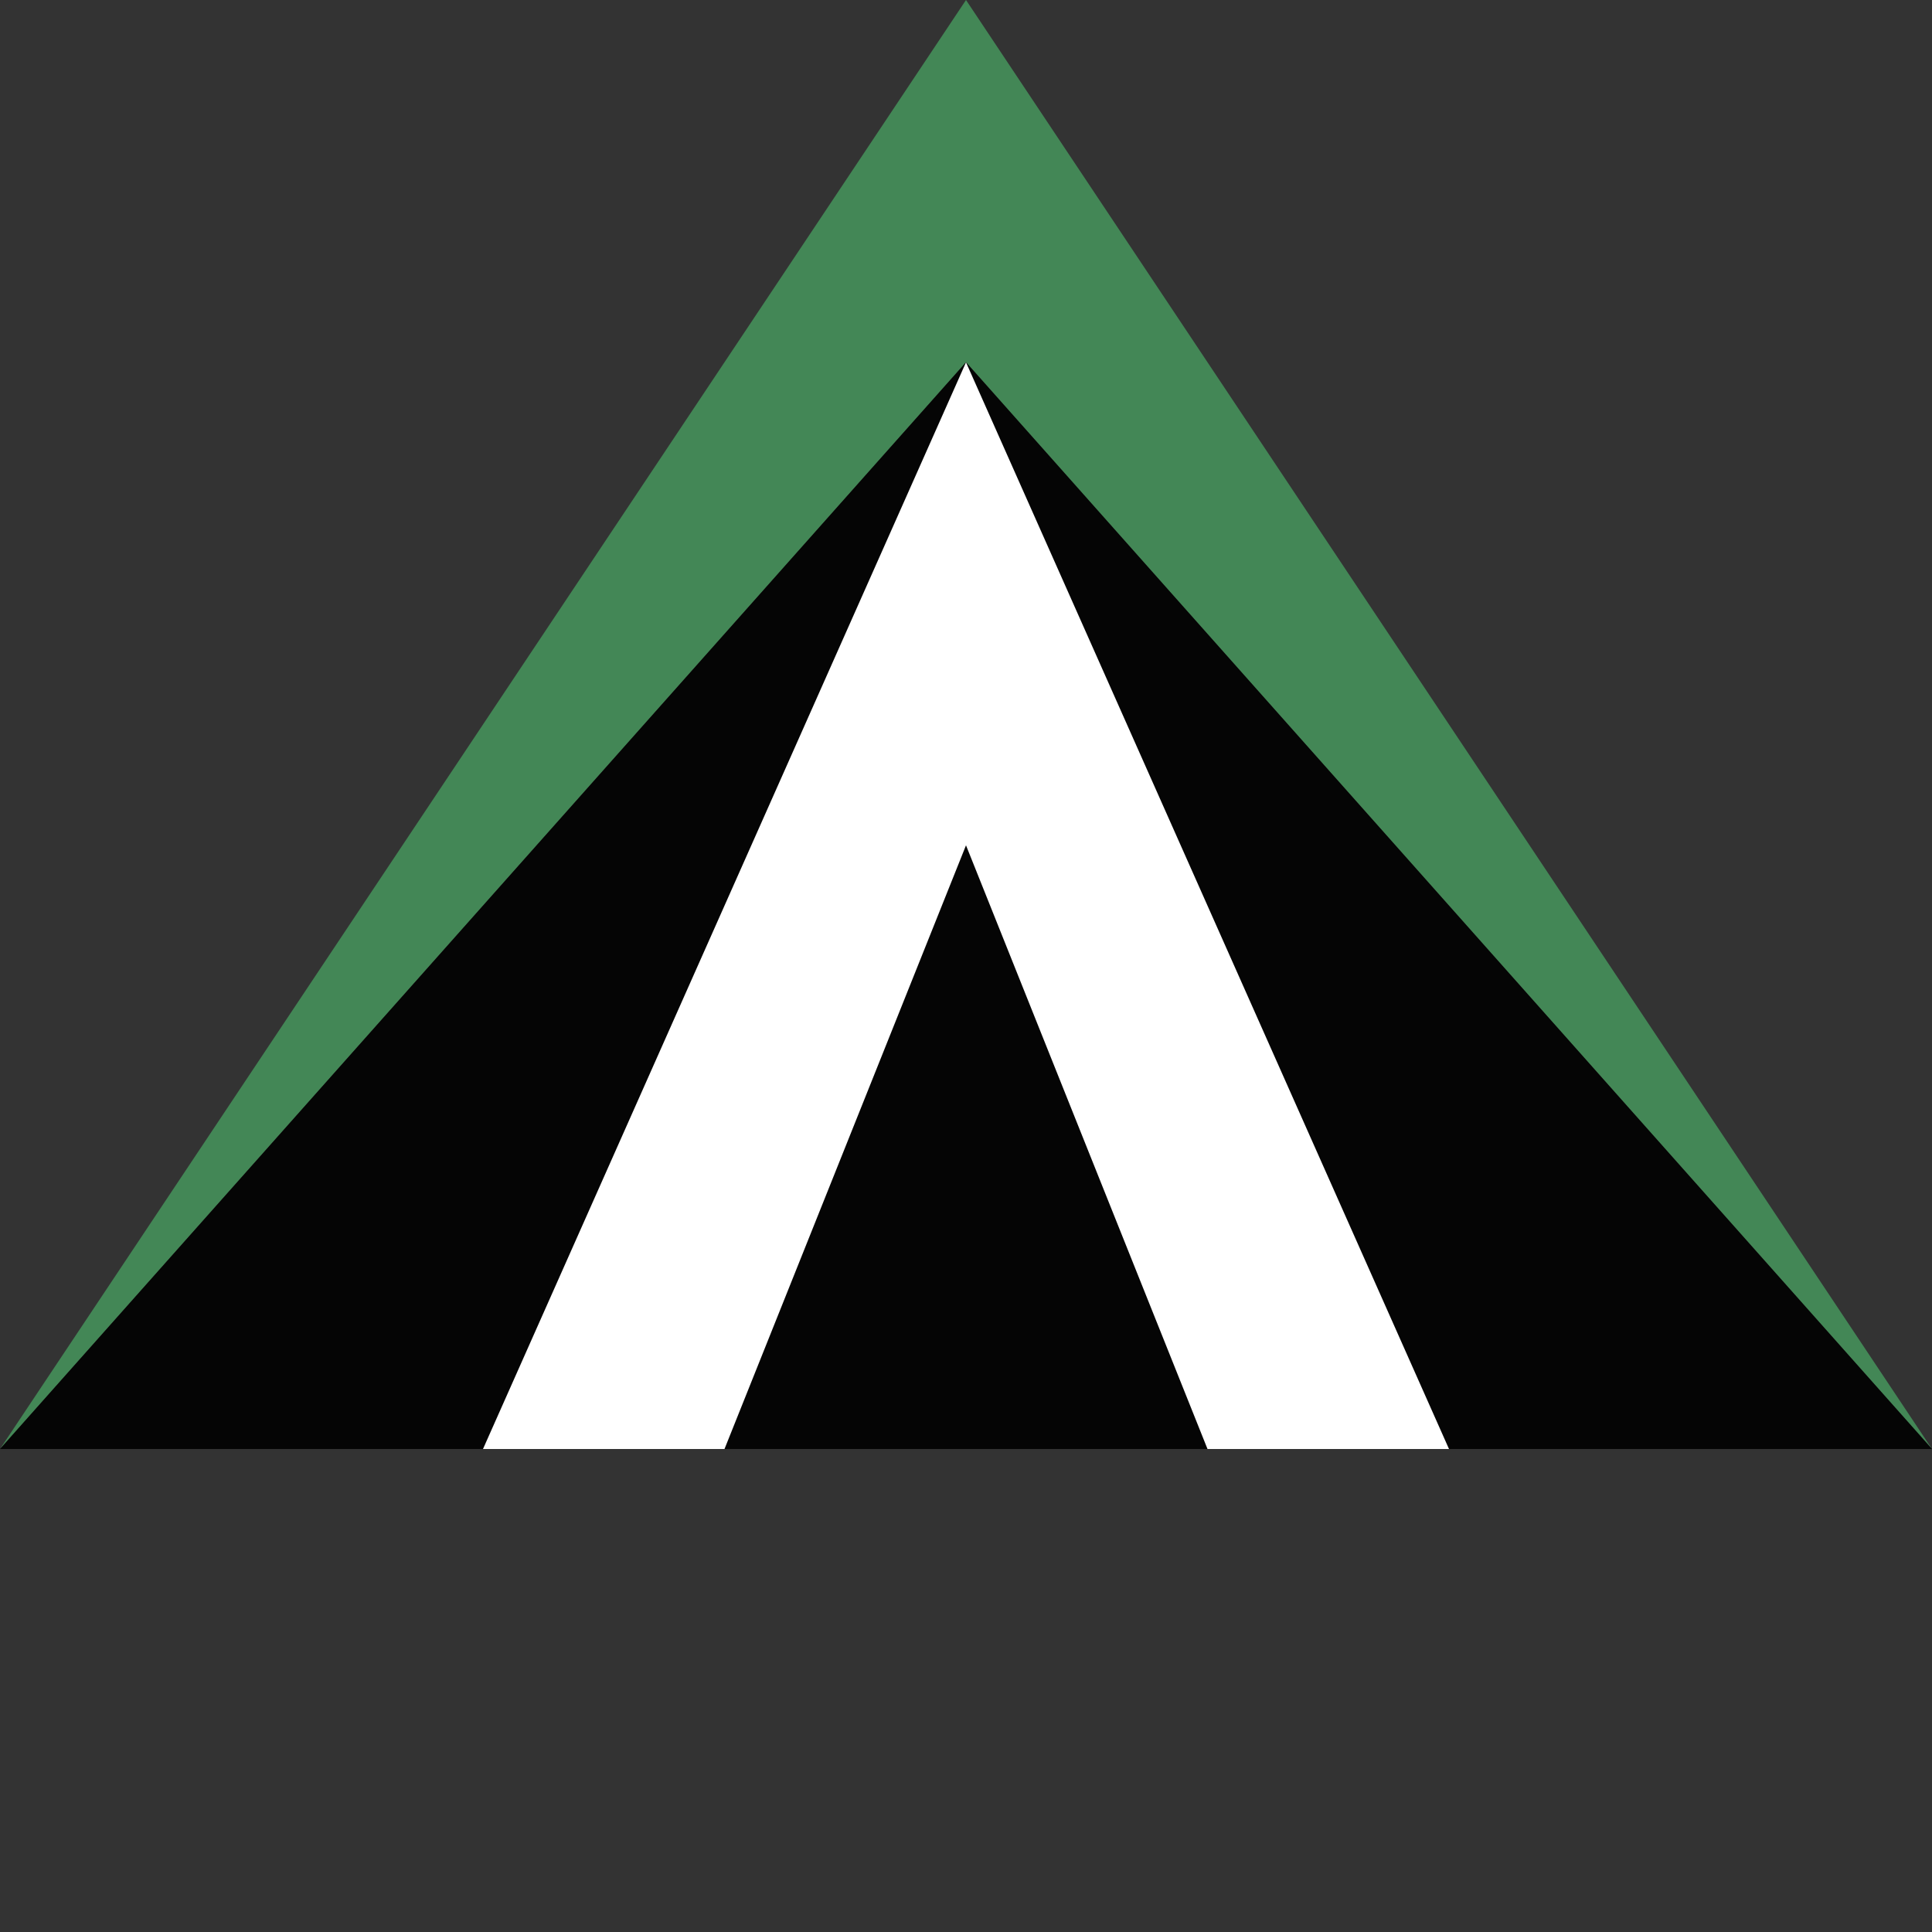
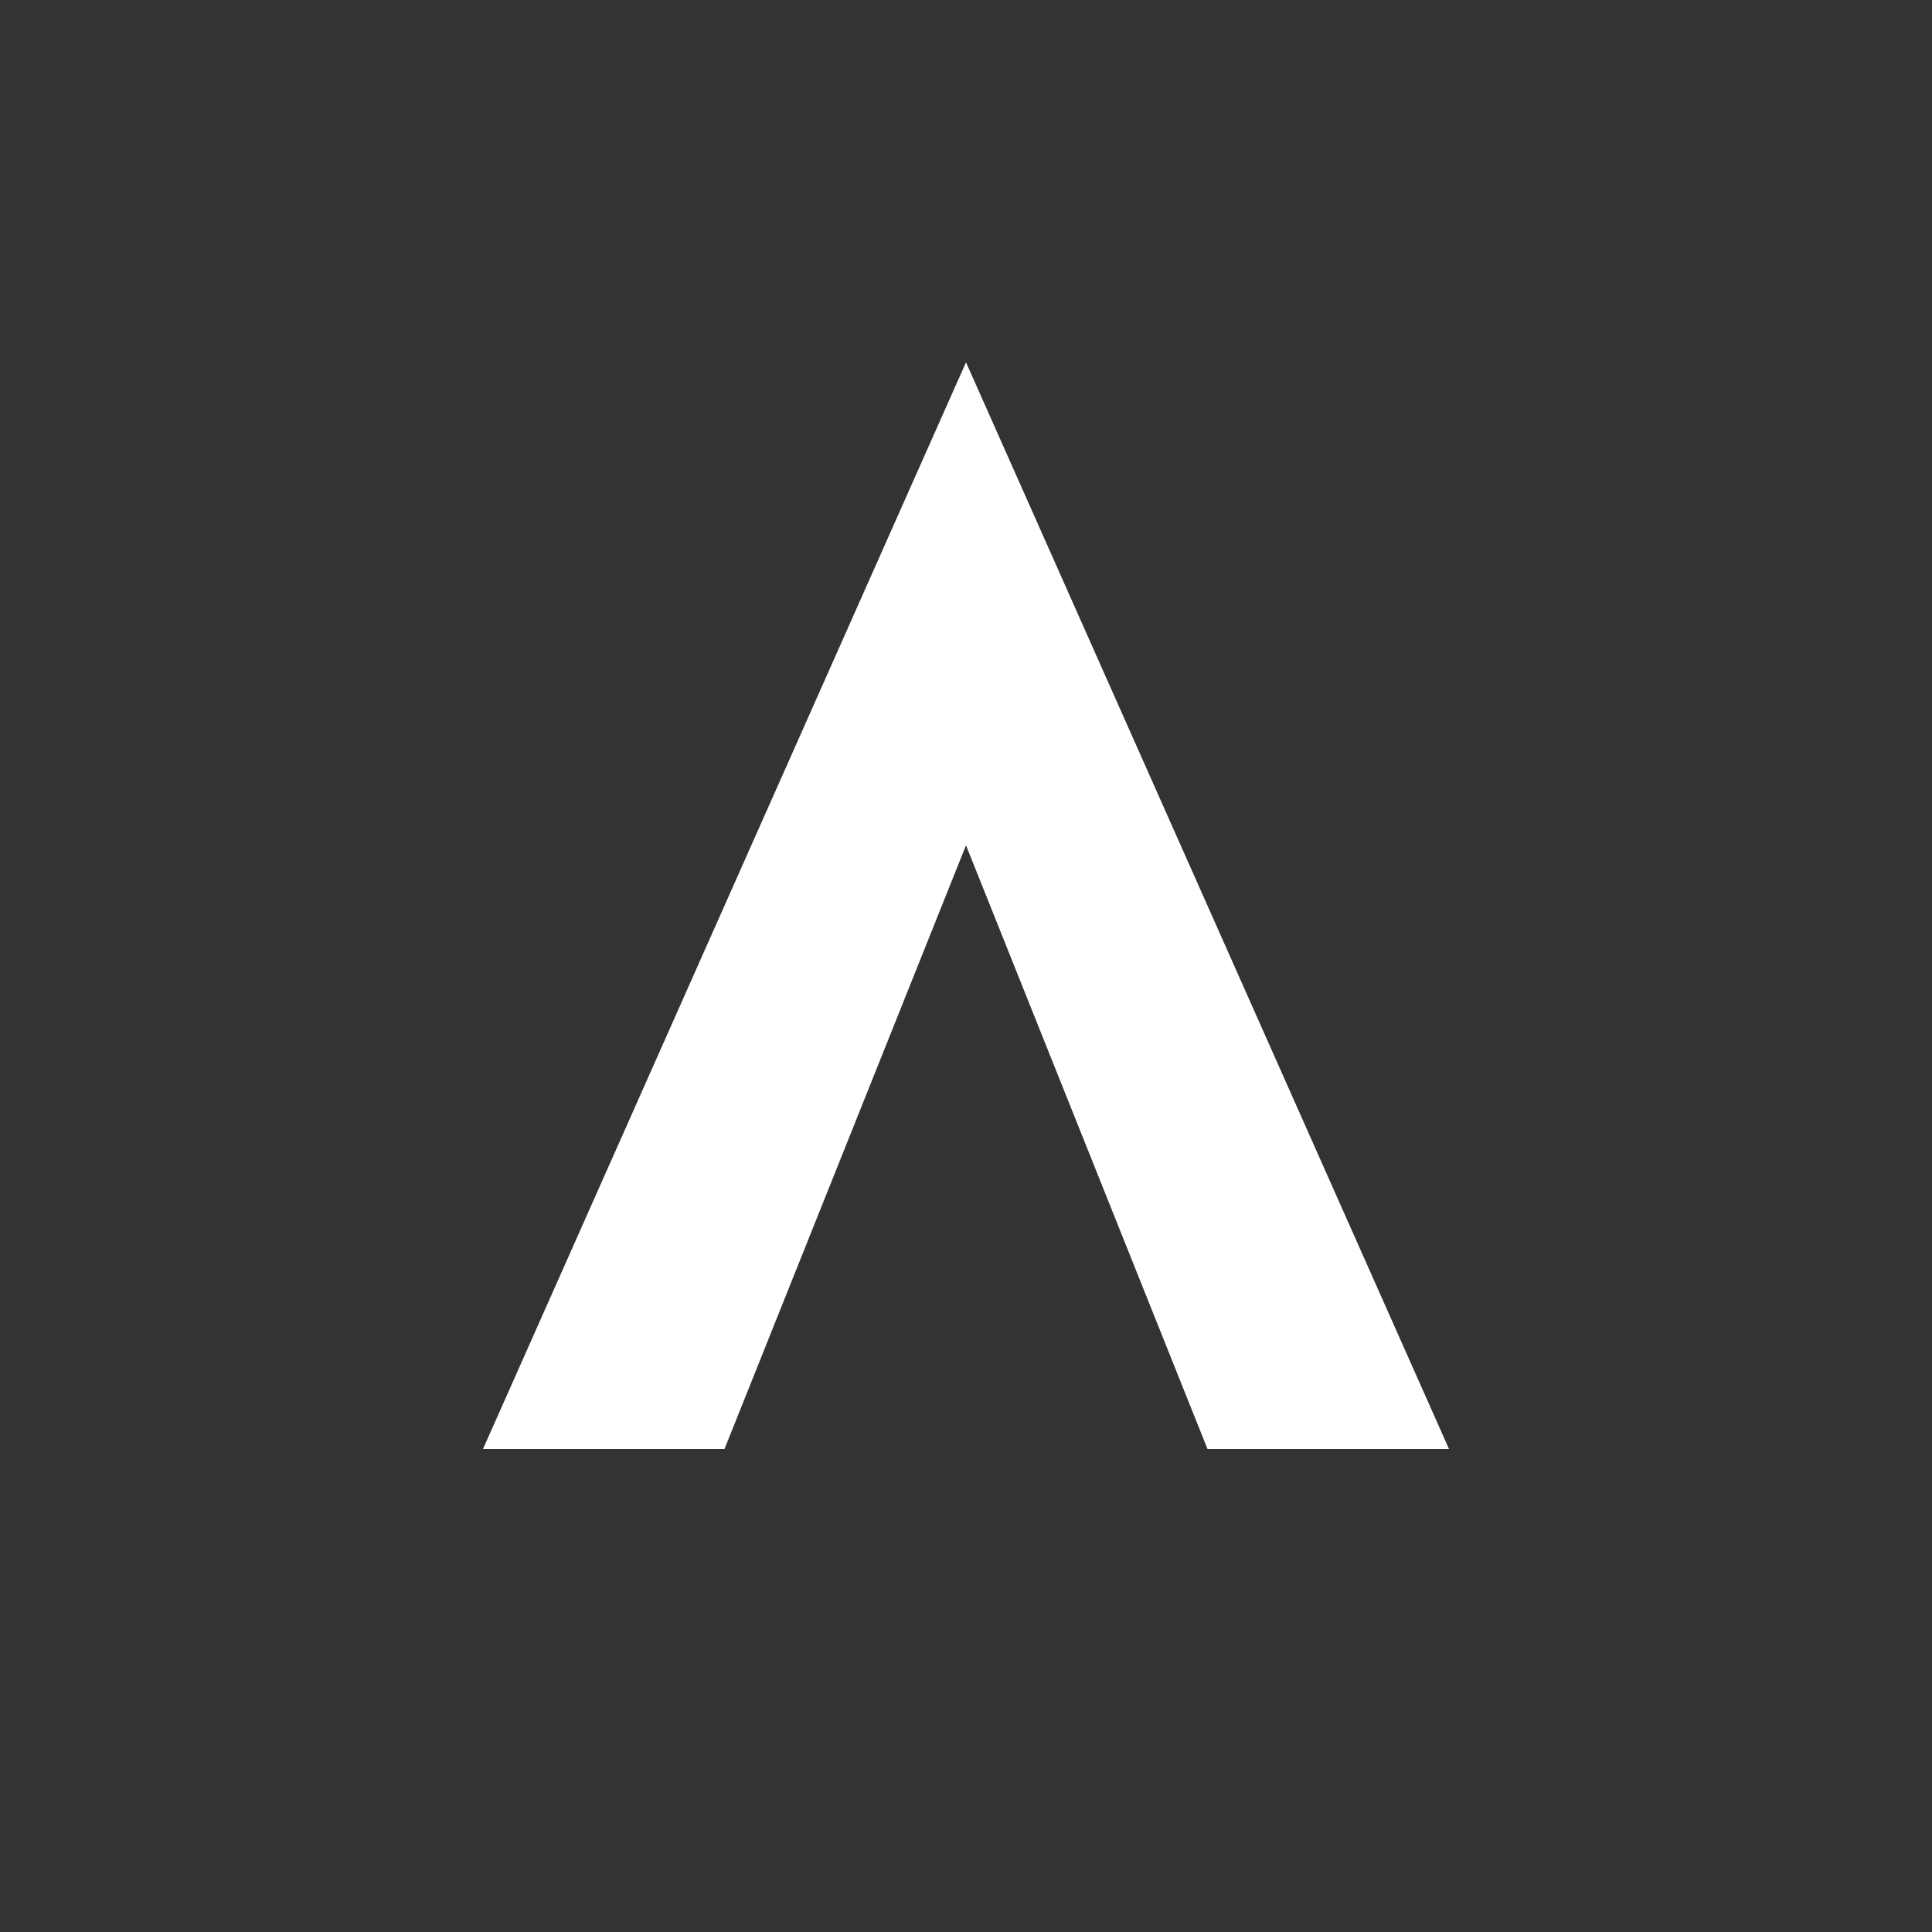
<svg xmlns="http://www.w3.org/2000/svg" viewBox="0 0 32 32" width="32" height="32">
  <rect x="0" y="0" width="32" height="32" fill="#333333" stroke="none" />
  <g id="favicon-geometric-elements">
-     <polyline id="arrow" points="16 0 32 24 16 6 0 24 16 0" fill="rgb(67, 135, 86)" />
-     <polyline id="path-1" fill="rgb(0, 0, 0)" points="0 24 16 6 32 24 0 24" opacity=".9" />
    <polygon id="path-2" fill="rgb(255, 255, 255)" points="16 6.001 24 24 20 24 16 14.001 12 24 8 24" opacity="1" />
  </g>
</svg>